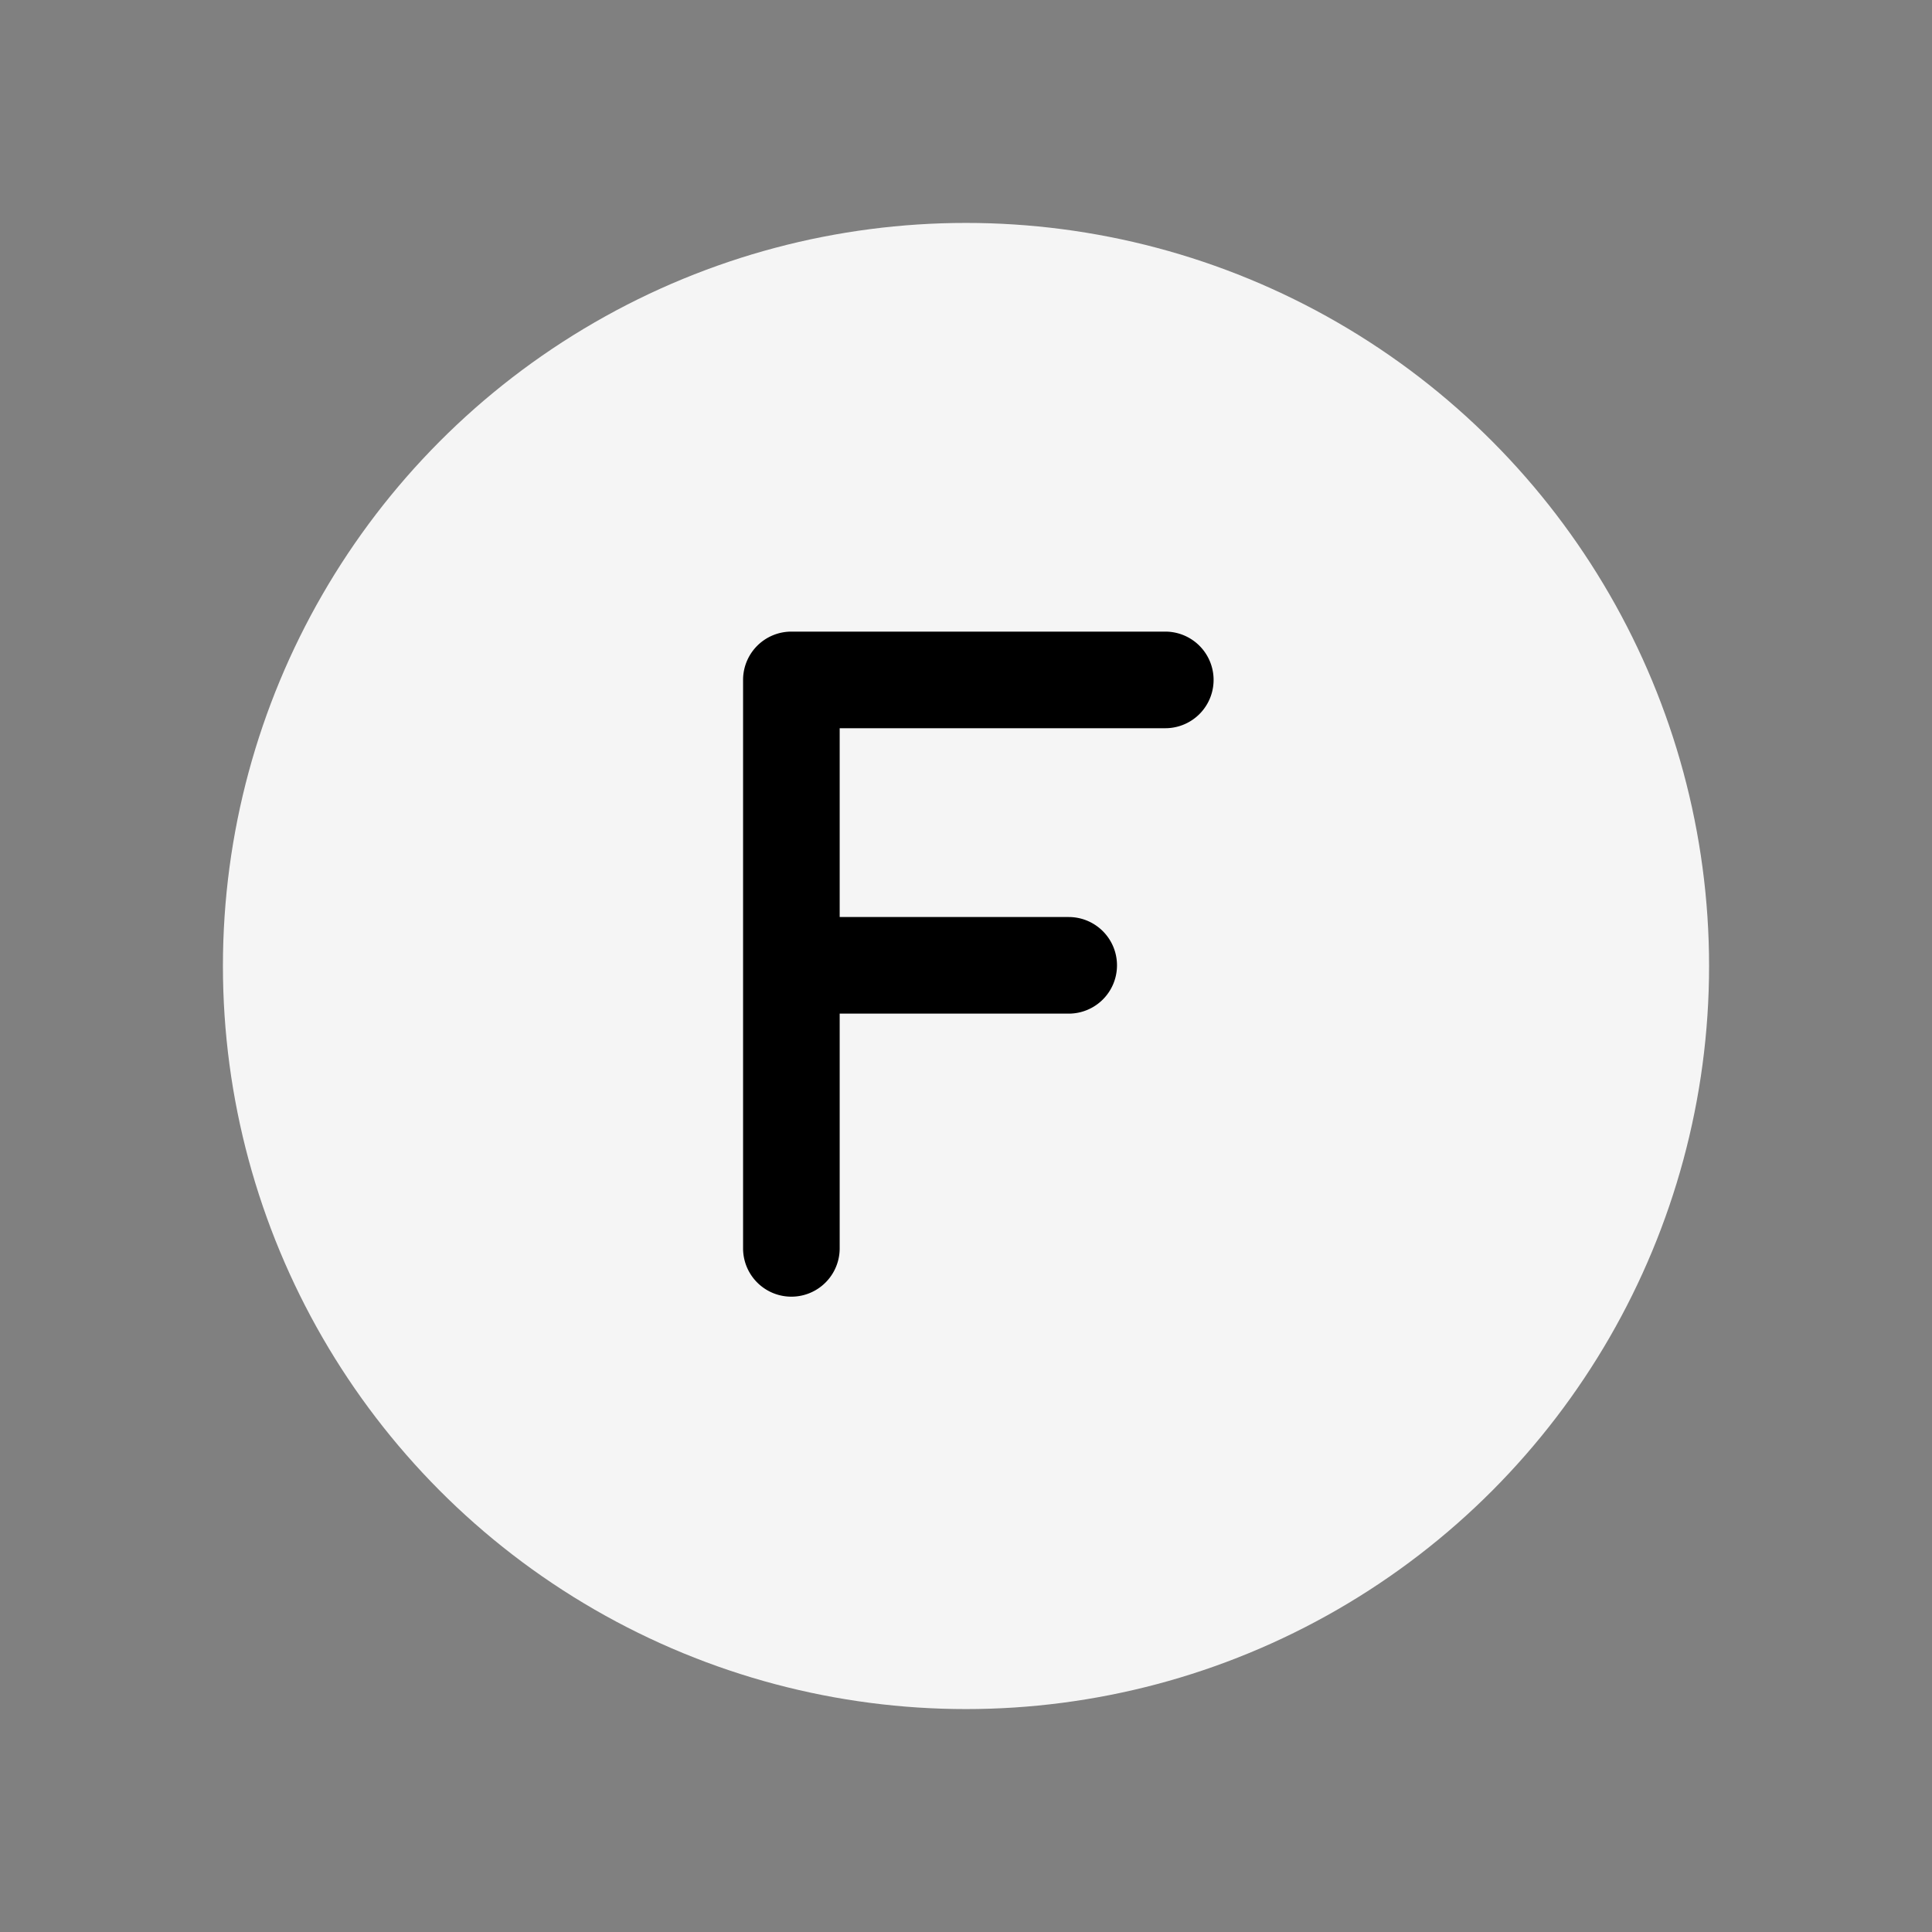
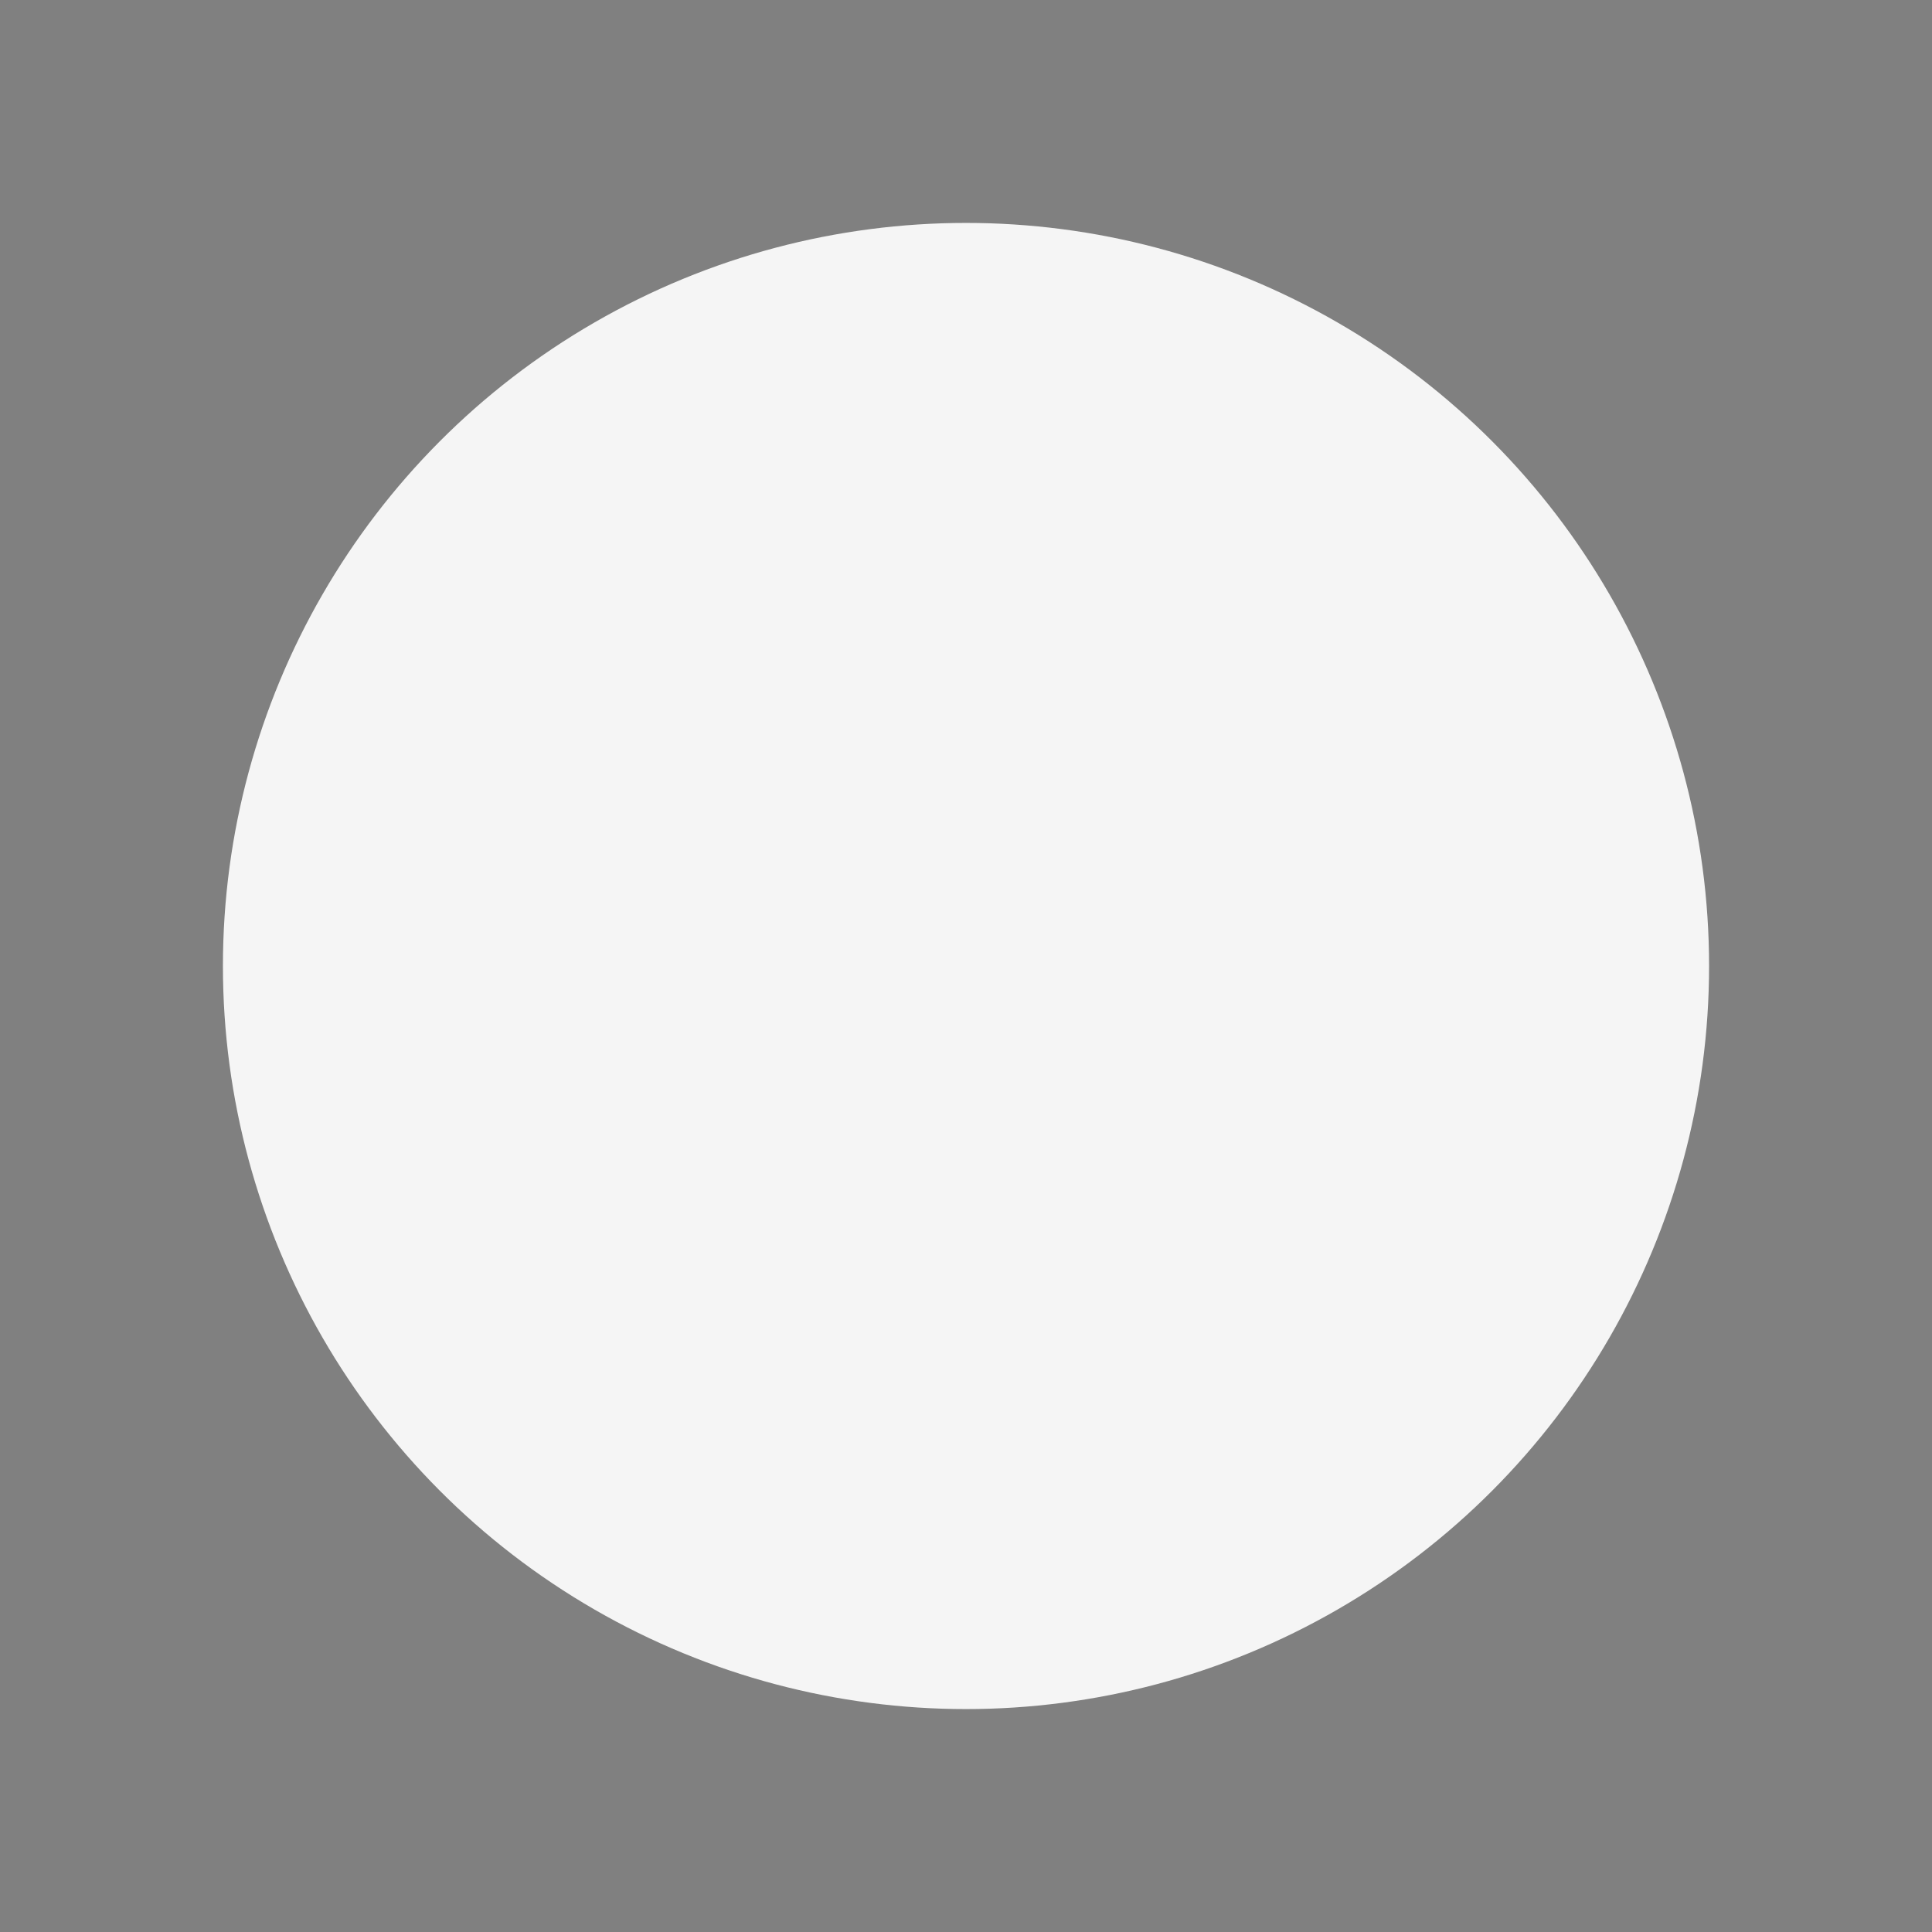
<svg xmlns="http://www.w3.org/2000/svg" width="52" height="52" viewBox="0 0 52 52">
  <rect x="0" y="0" width="52" height="52" fill="#808080" stroke="none" />
  <g id="_14" data-name="14" transform="translate(-1440 -1258)">
    <rect id="사각형_1057" data-name="사각형 1057" width="52" height="52" transform="translate(1440 1258)" fill="none" opacity="0.2" />
    <circle id="타원_5" data-name="타원 5" cx="20" cy="20" r="20" transform="translate(1446 1264)" fill="#f5f5f5" />
-     <path id="합치기_26" data-name="합치기 26" d="M0,16.6V1.3H0A1.3,1.3,0,0,1,1.3,0H11.364a1.3,1.3,0,1,1,0,2.6H2.6V7.682H8.764a1.3,1.3,0,0,1,0,2.6H2.6V16.6a1.3,1.3,0,0,1-2.6,0Z" transform="translate(1460 1275)" stroke="rgba(0,0,0,0)" stroke-miterlimit="10" stroke-width="1" />
  </g>
</svg>